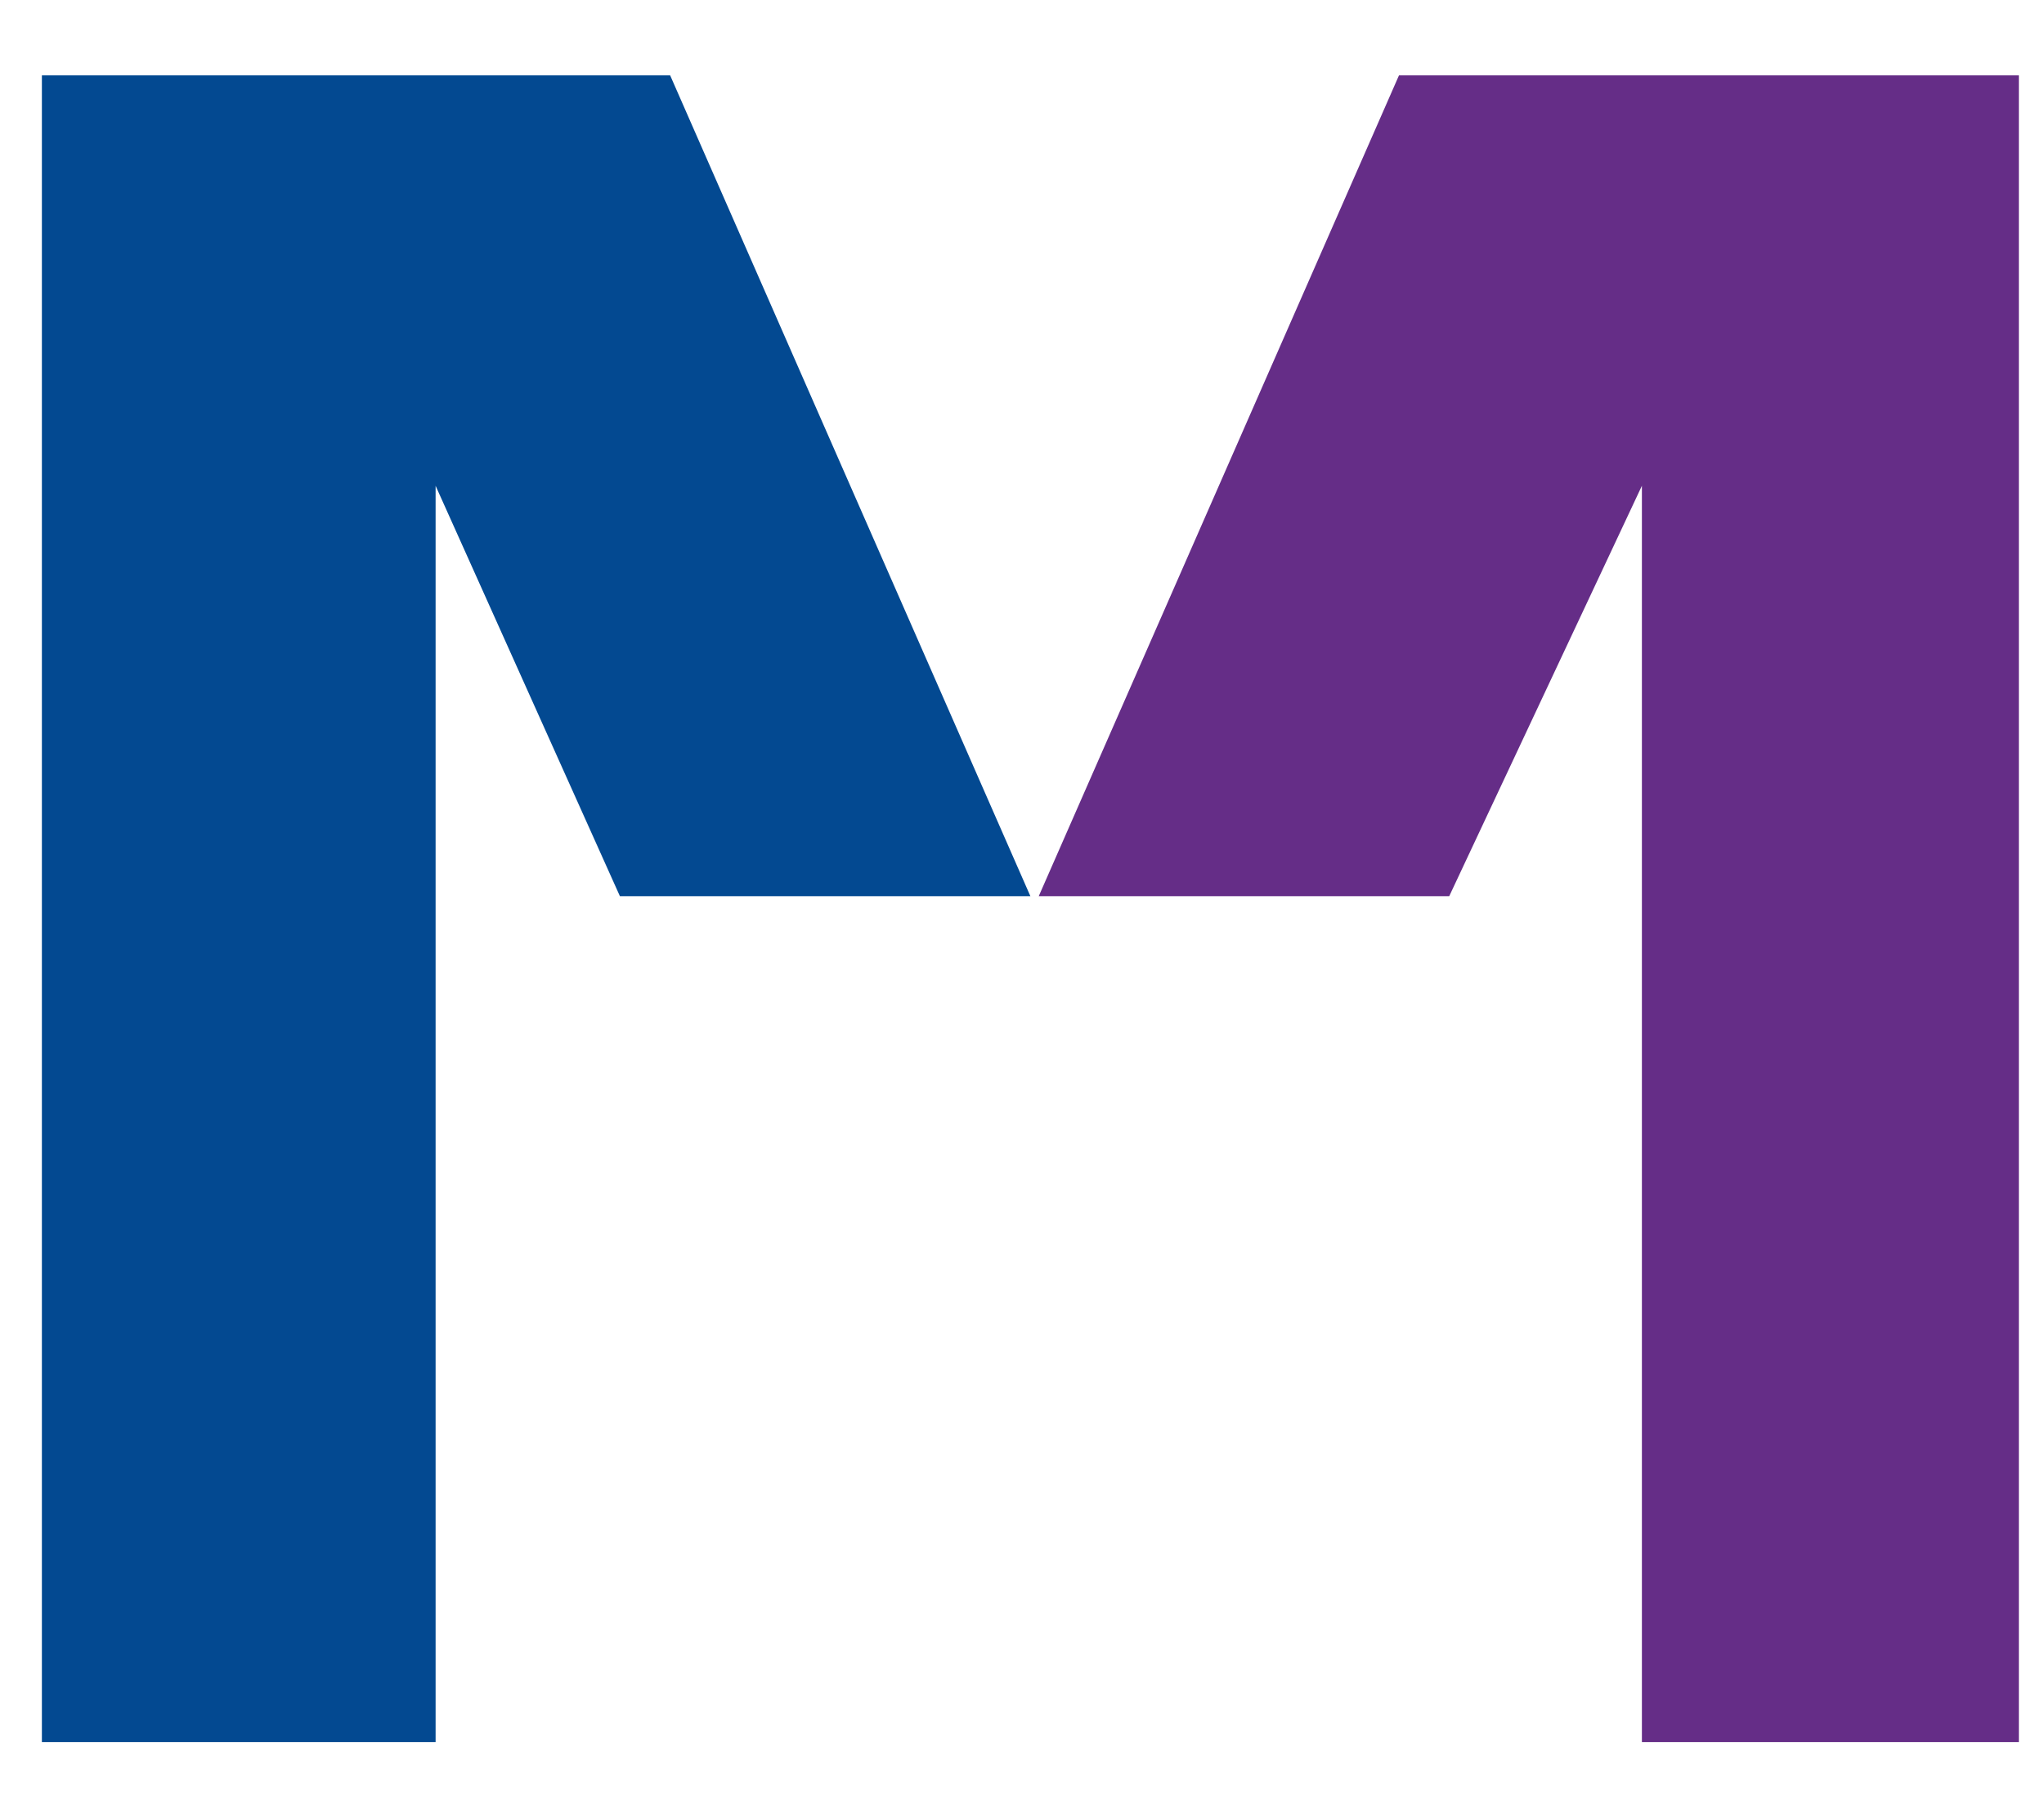
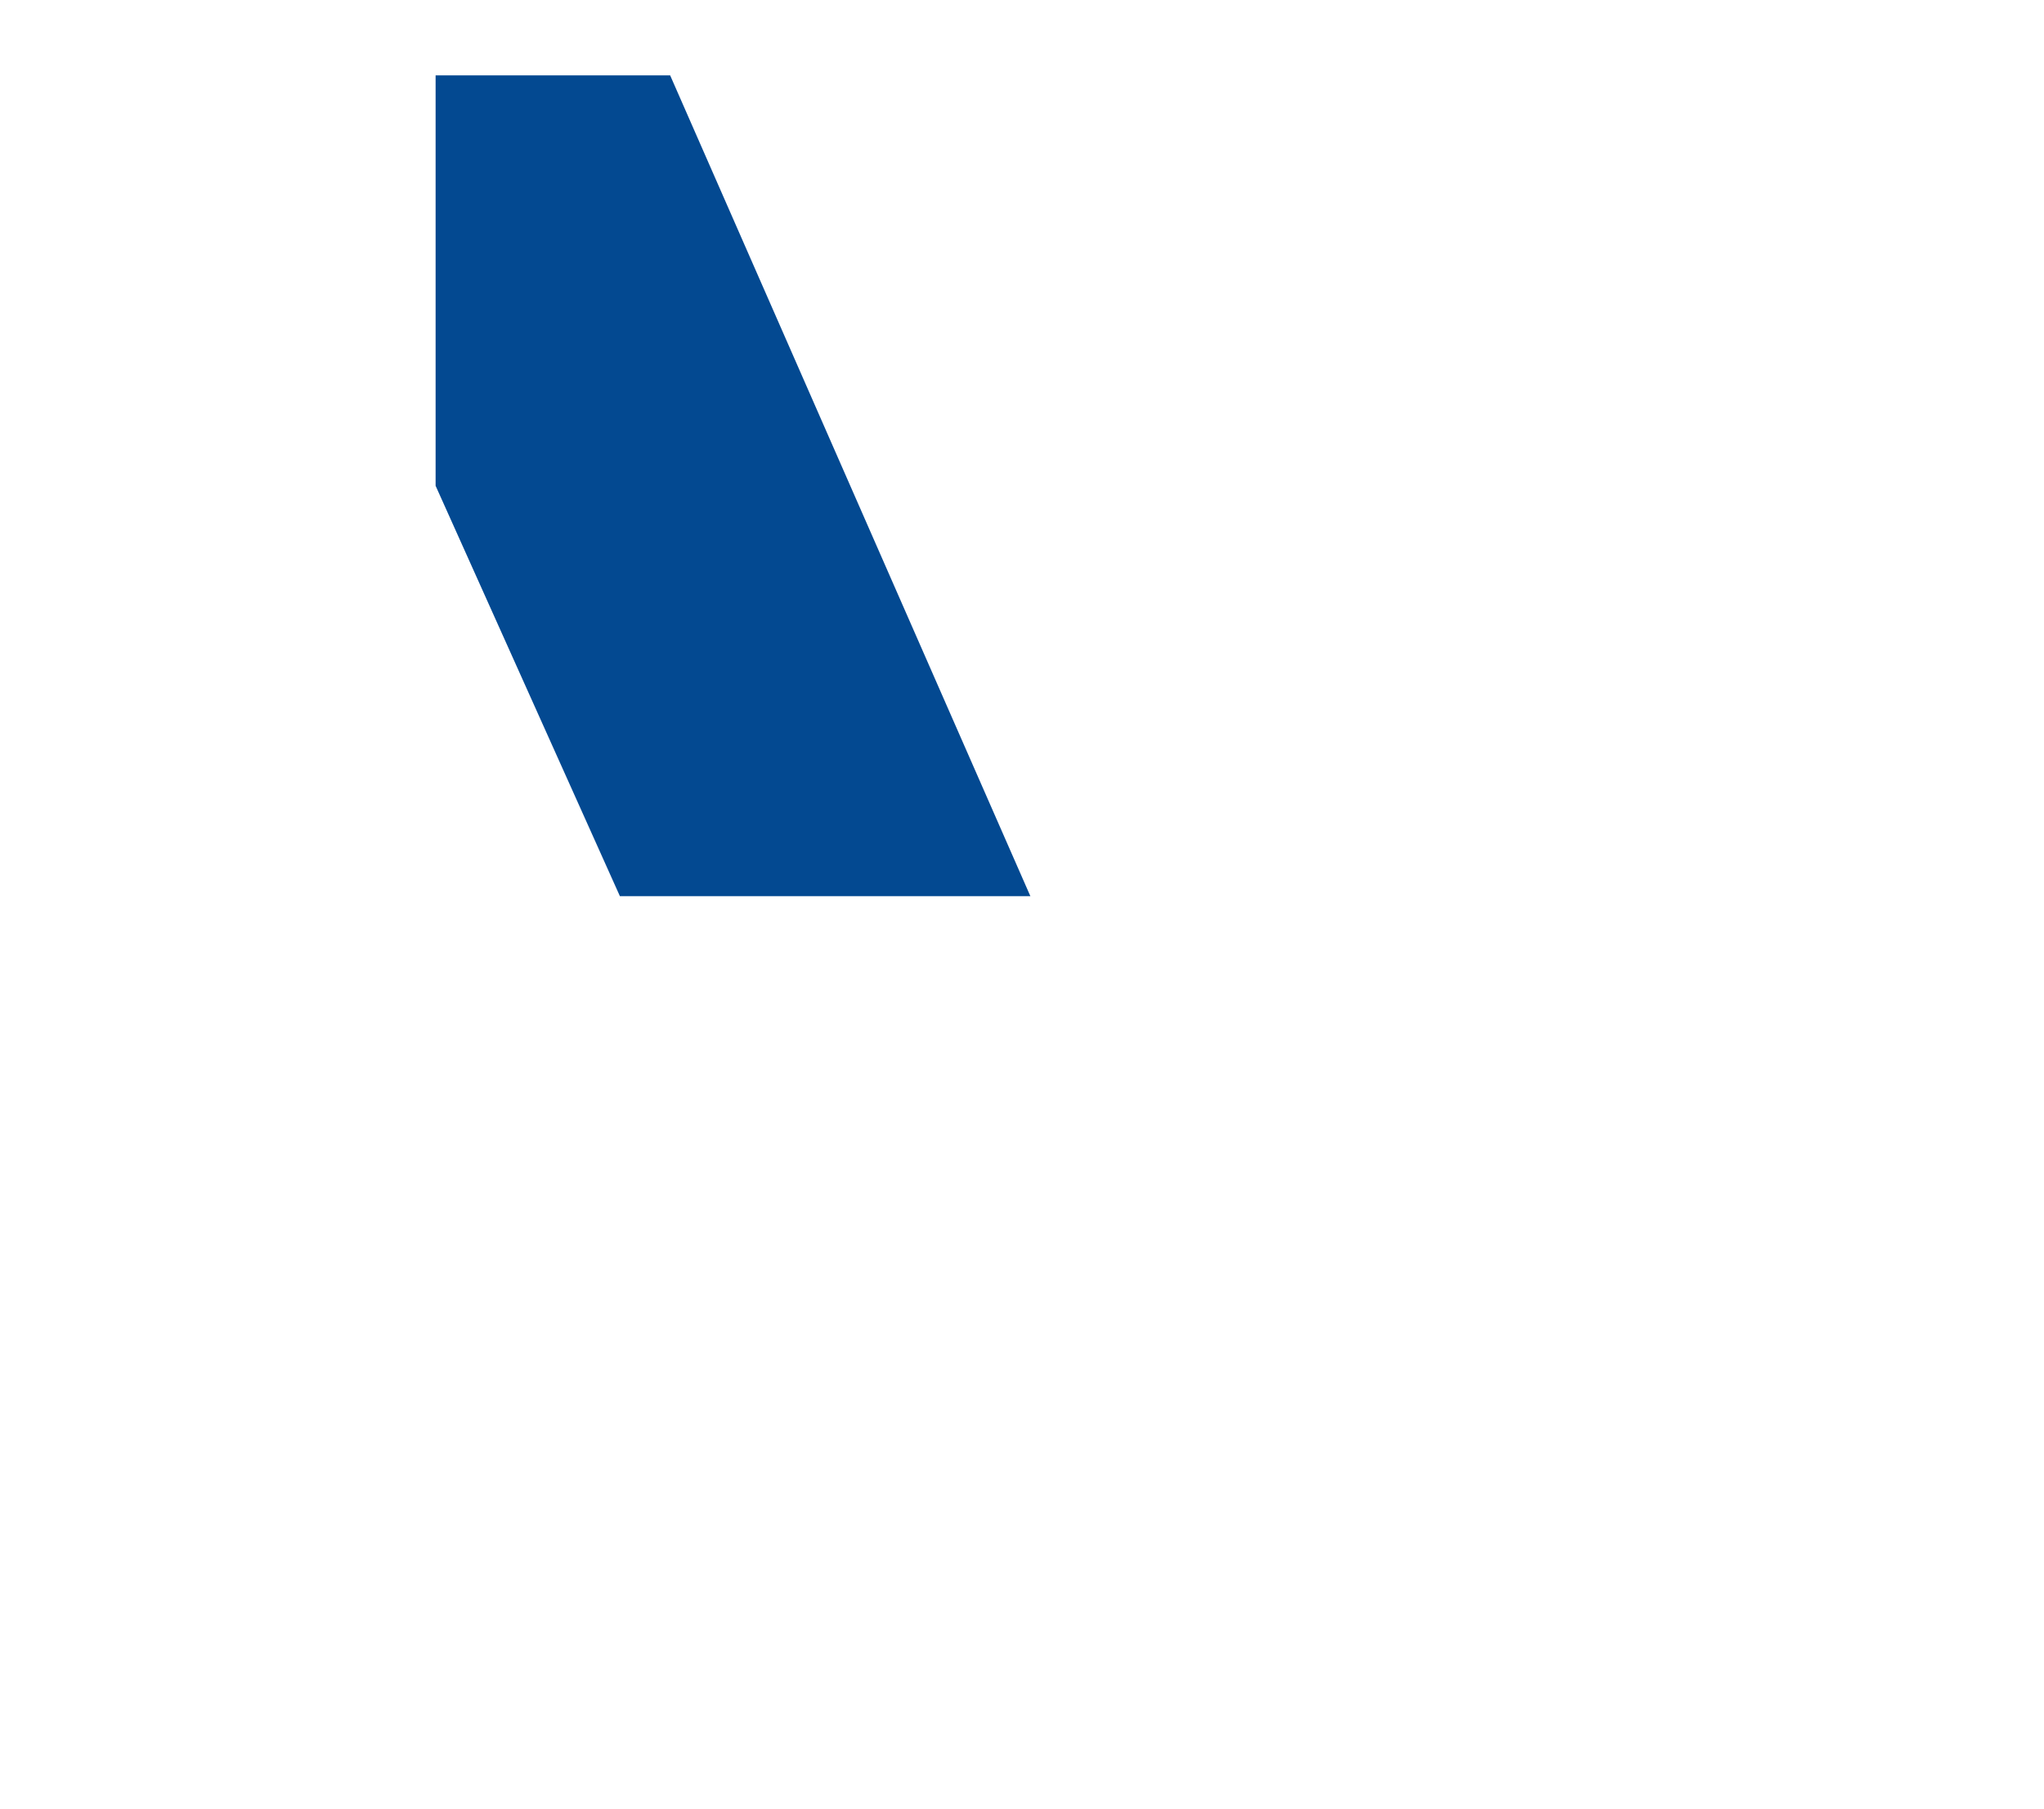
<svg xmlns="http://www.w3.org/2000/svg" id="Calque_1" data-name="Calque 1" version="1.1" viewBox="0 0 24.4 21.6">
  <defs>
    <style>
      .cls-1 {
        fill: #652d87;
      }

      .cls-1, .cls-2 {
        stroke-width: 0px;
      }

      .cls-2 {
        fill: #034991;
      }
    </style>
  </defs>
-   <path class="cls-1" d="M16.7.9h7.4v19.9h-4.5V5.8l-2.3,4.9h-4.9L16.7.9Z" />
-   <path class="cls-2" d="M8,.9H.5v19.9h4.7V5.8l2.2,4.9h4.9L8,.9h0Z" />
+   <path class="cls-2" d="M8,.9H.5h4.7V5.8l2.2,4.9h4.9L8,.9h0Z" />
</svg>